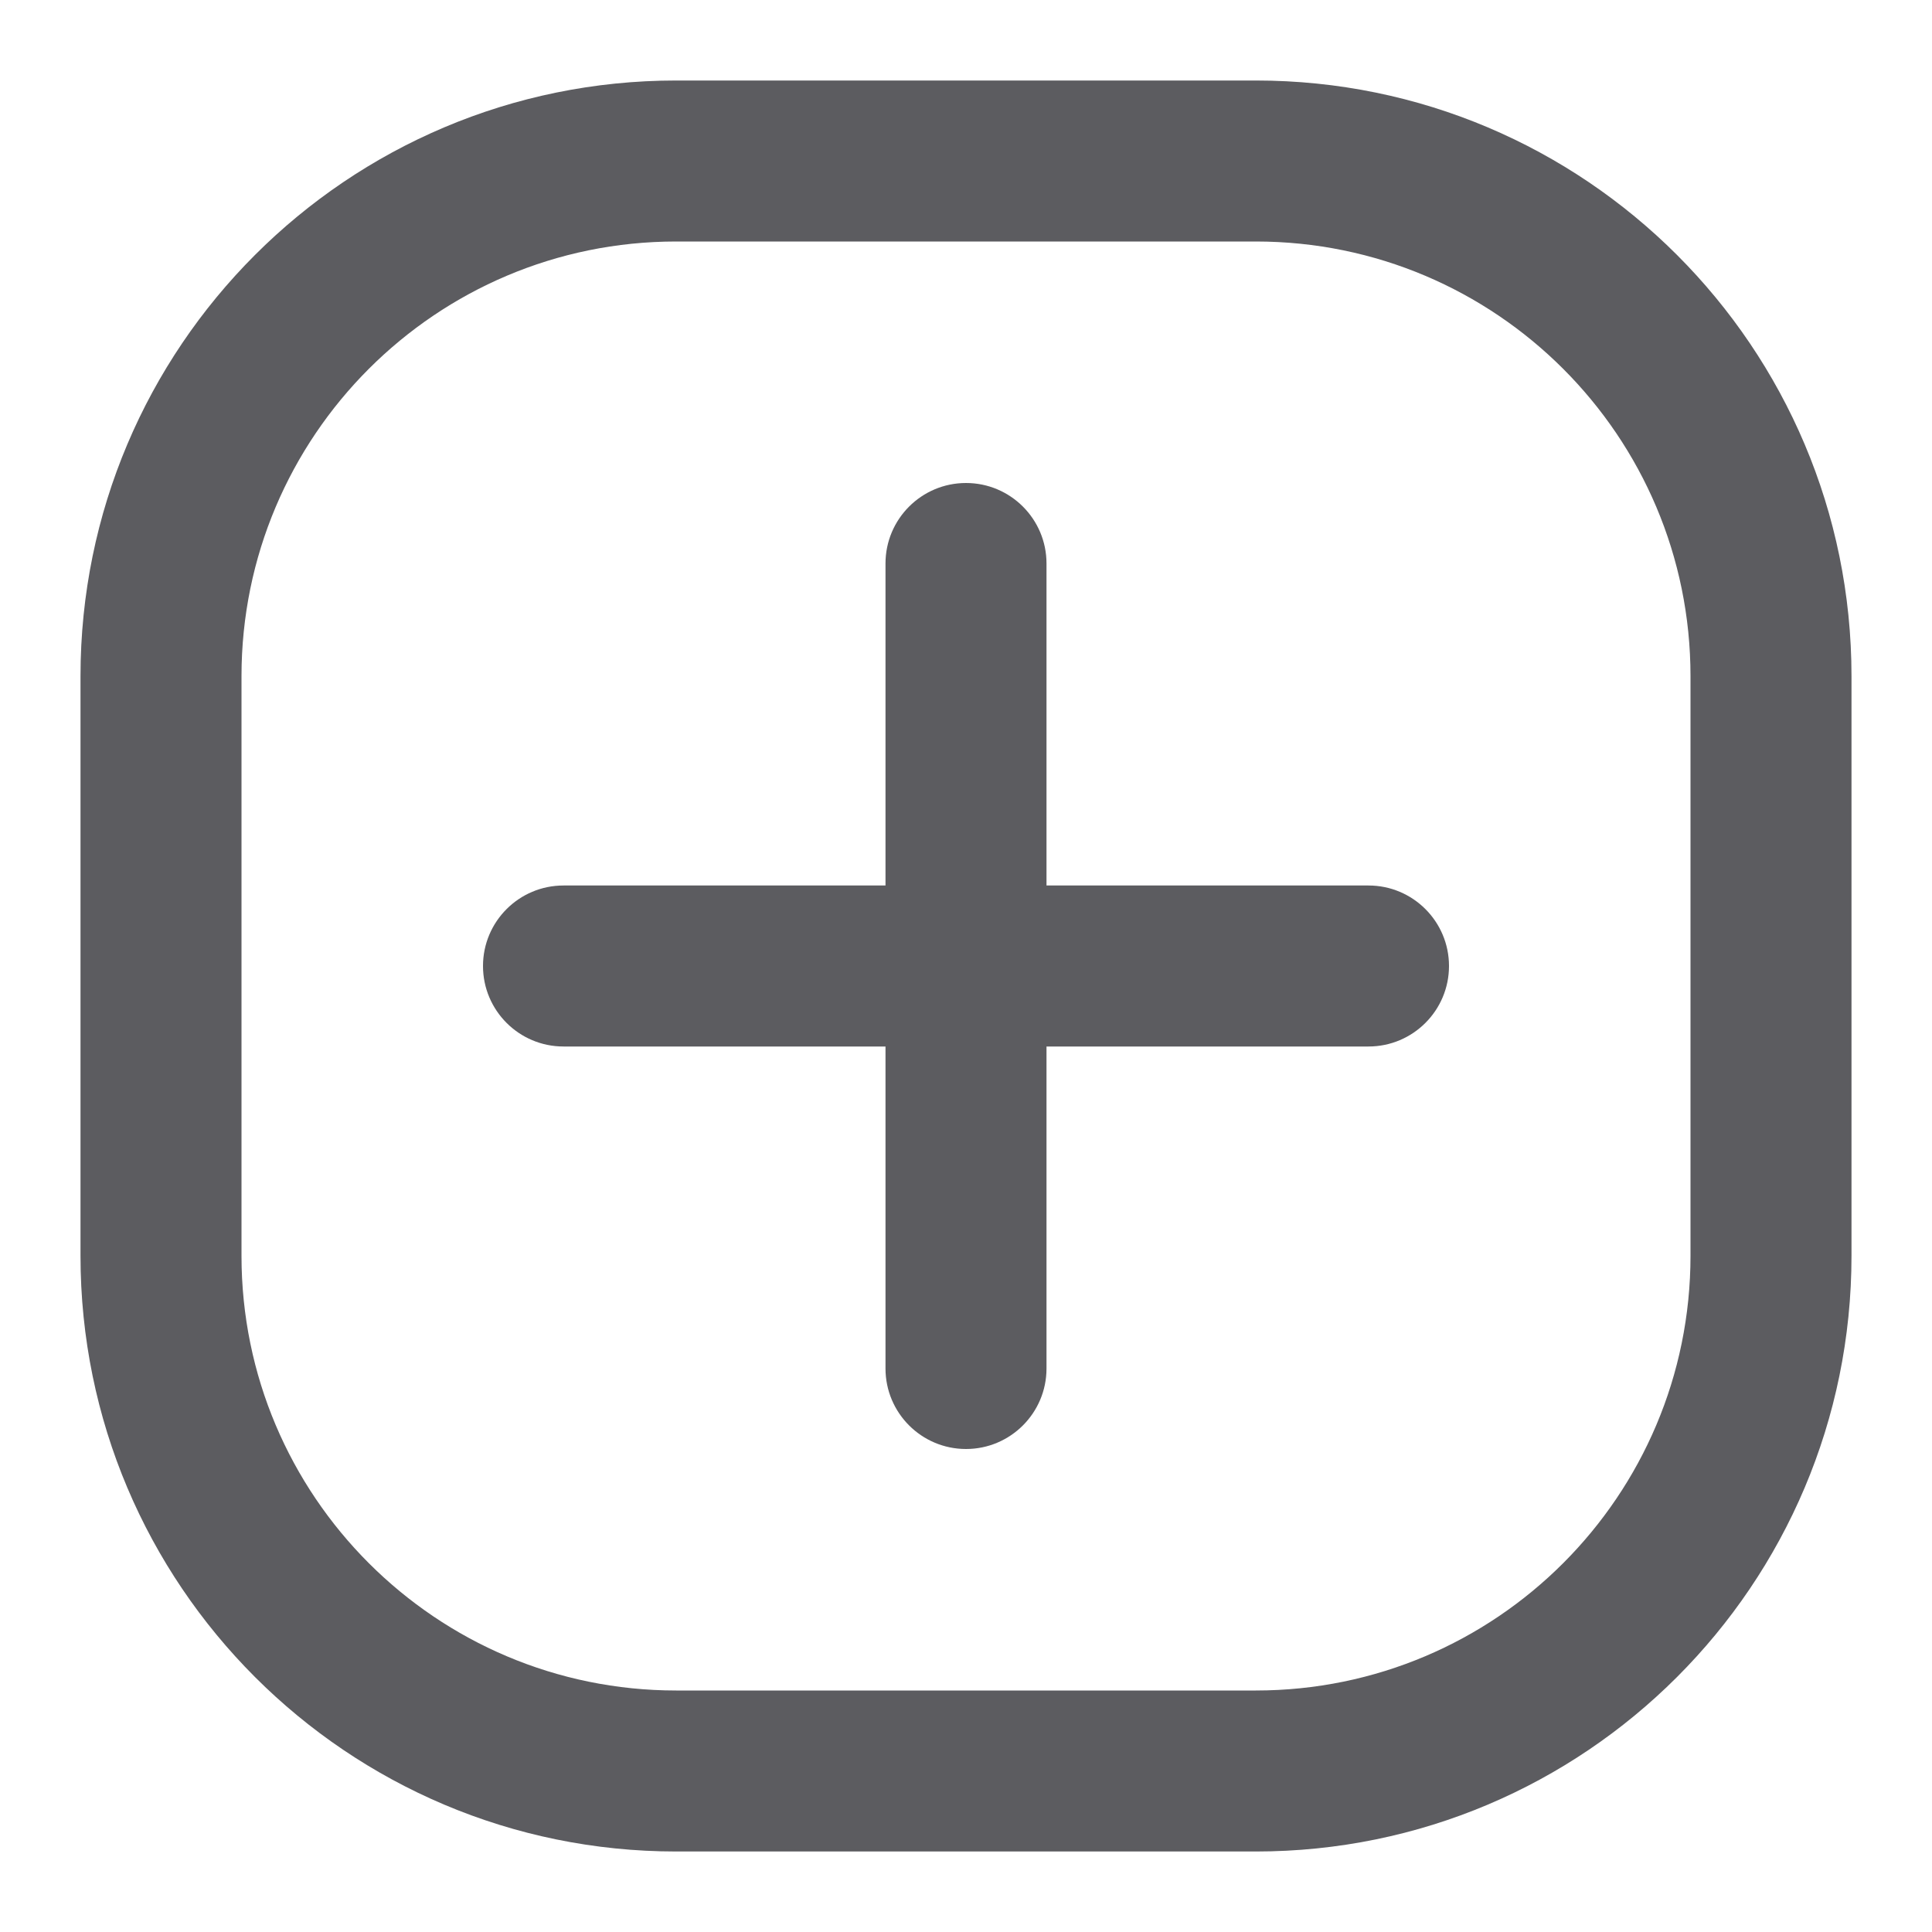
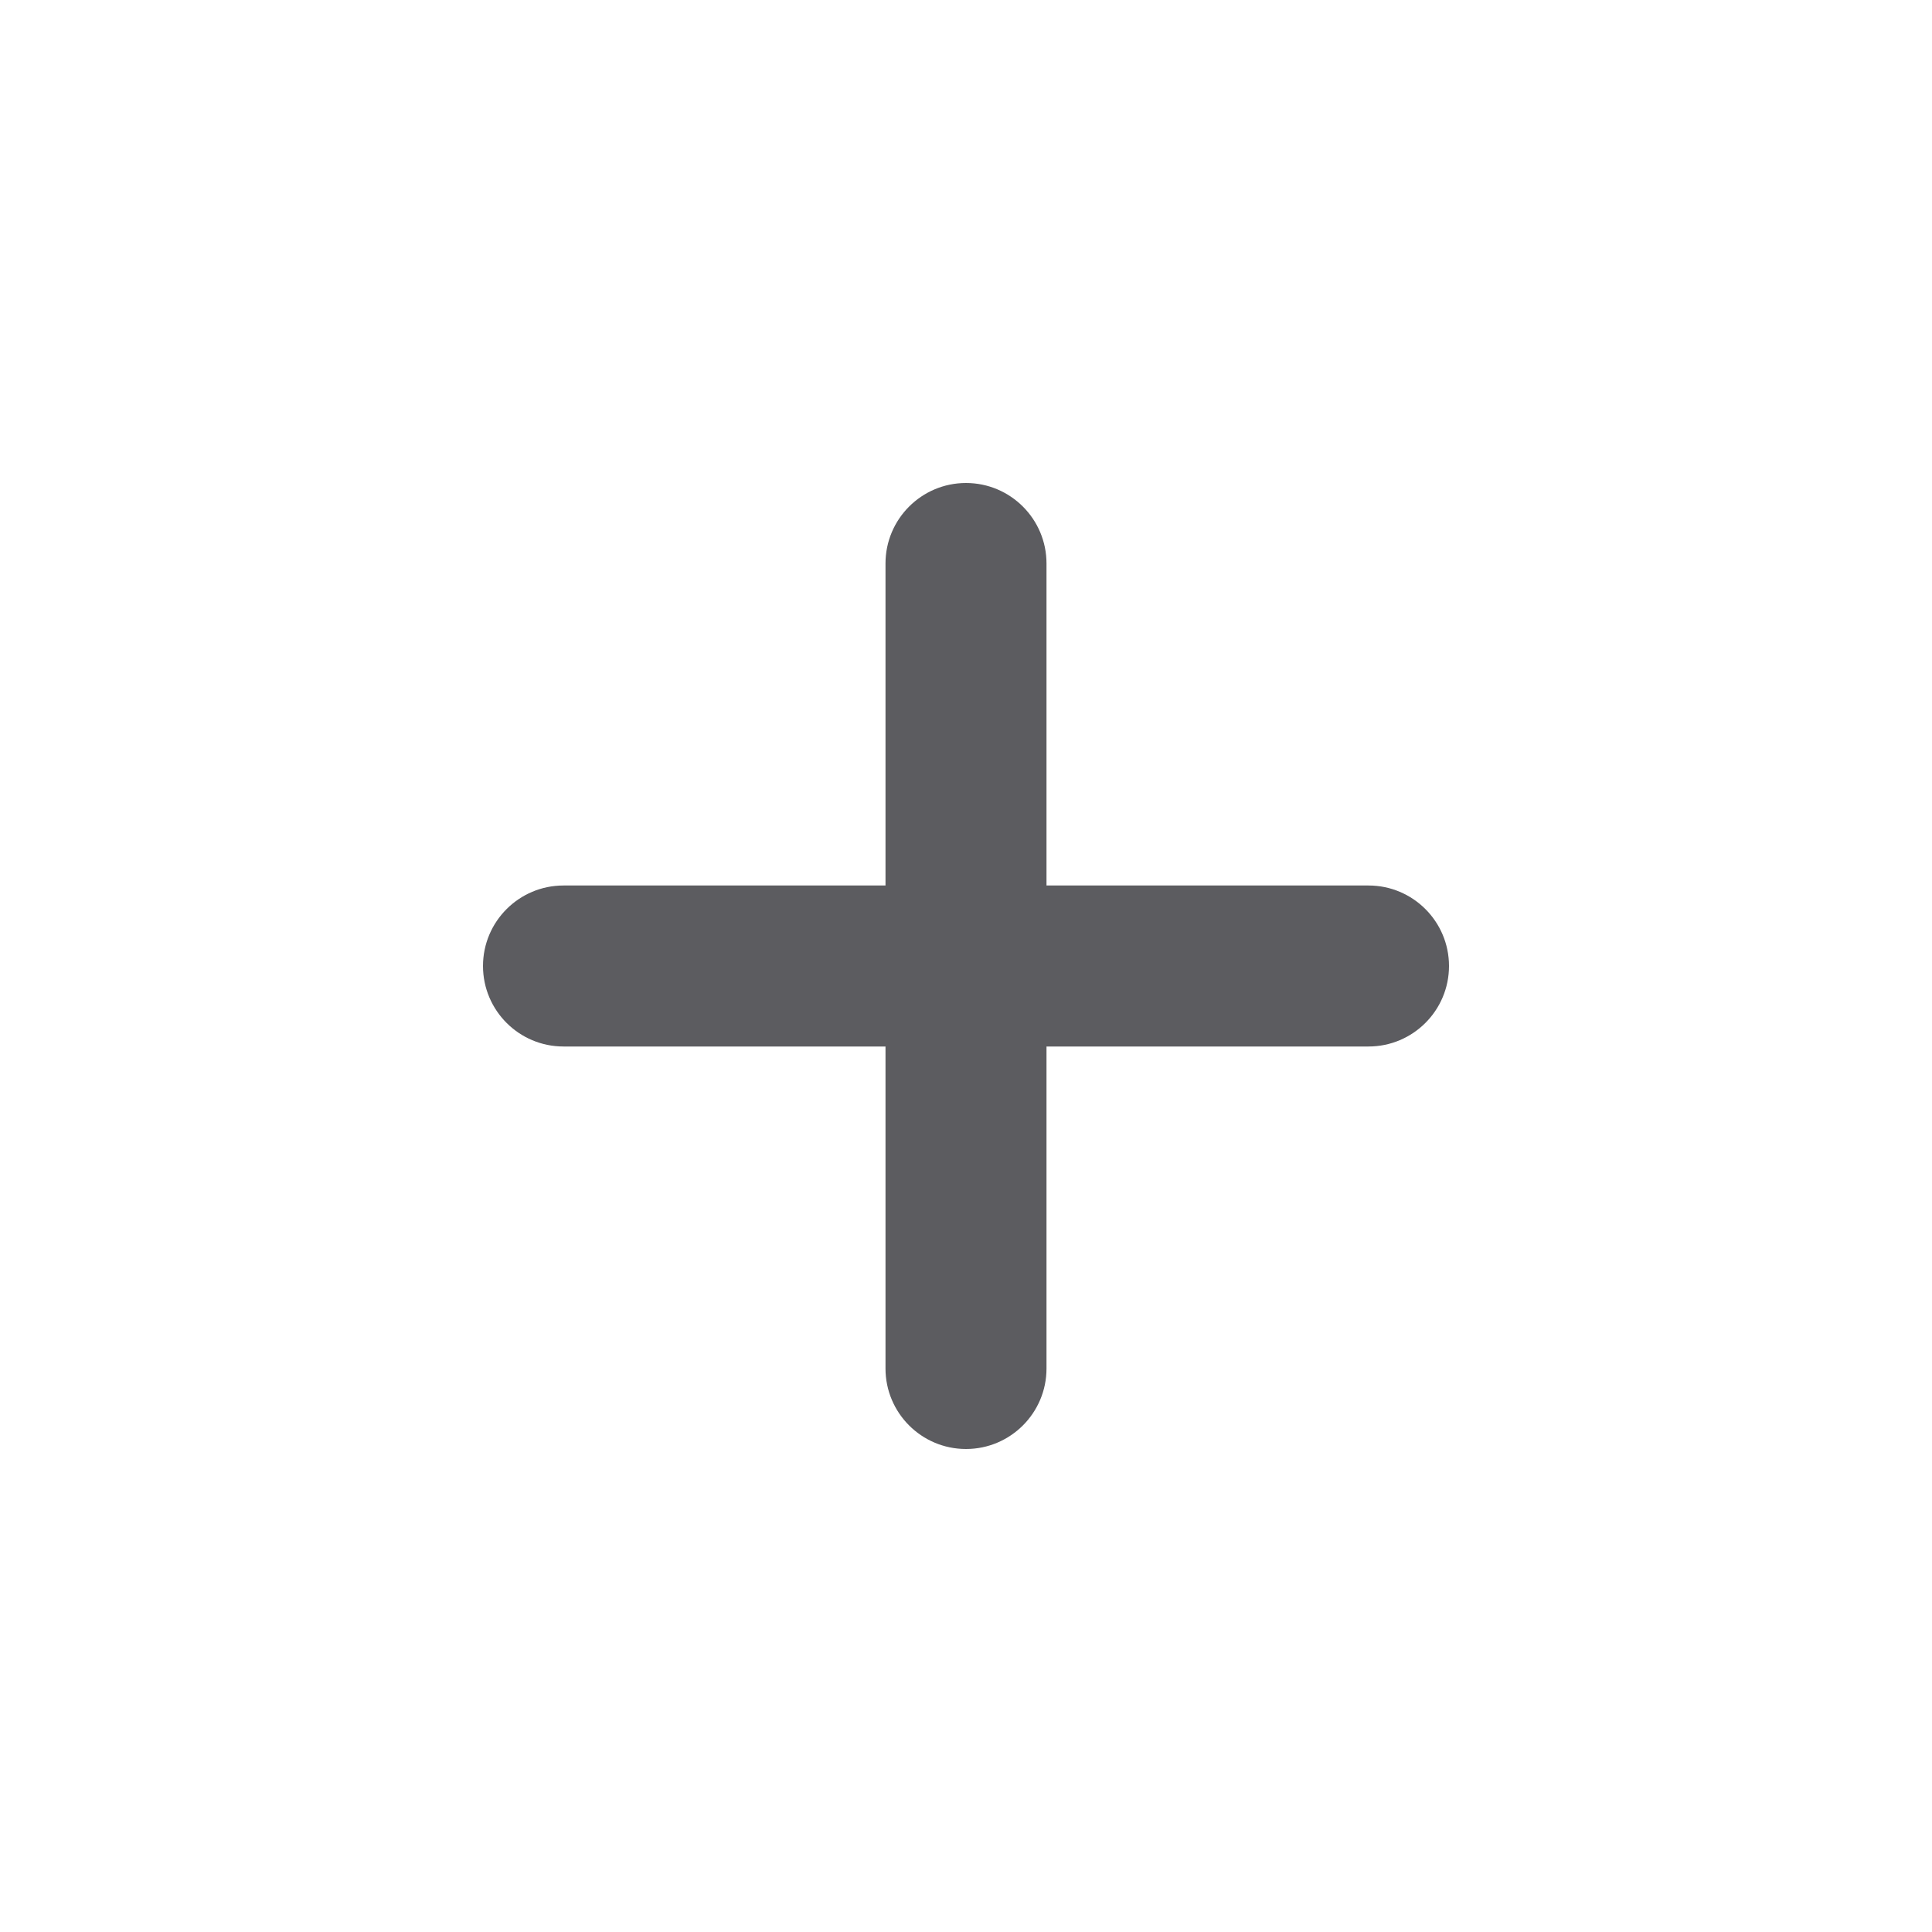
<svg xmlns="http://www.w3.org/2000/svg" width="24" height="24" viewBox="0 0 24 24" fill="none">
  <path d="M12 6C12.552 6 13 6.448 13 7V11H17C17.552 11 18 11.448 18 12C18 12.552 17.552 13 17 13H13V17C13 17.552 12.552 18 12 18C11.448 18 11 17.552 11 17V13H7C6.448 13 6 12.552 6 12C6 11.448 6.448 11 7 11H11V7C11 6.448 11.448 6 12 6Z" fill="#5C5C60" />
-   <path fill-rule="evenodd" clip-rule="evenodd" d="M15.6 1H8.4C4.313 1 1 4.313 1 8.4V15.6C1 19.687 4.313 23 8.4 23H15.6C19.687 23 23 19.687 23 15.6V8.4C23 4.313 19.687 1 15.6 1ZM3 8.4C3 5.418 5.418 3 8.4 3H15.6C18.582 3 21 5.418 21 8.4V15.6C21 18.582 18.582 21 15.6 21H8.4C5.418 21 3 18.582 3 15.6V8.4Z" fill="#5C5C60" />
</svg>